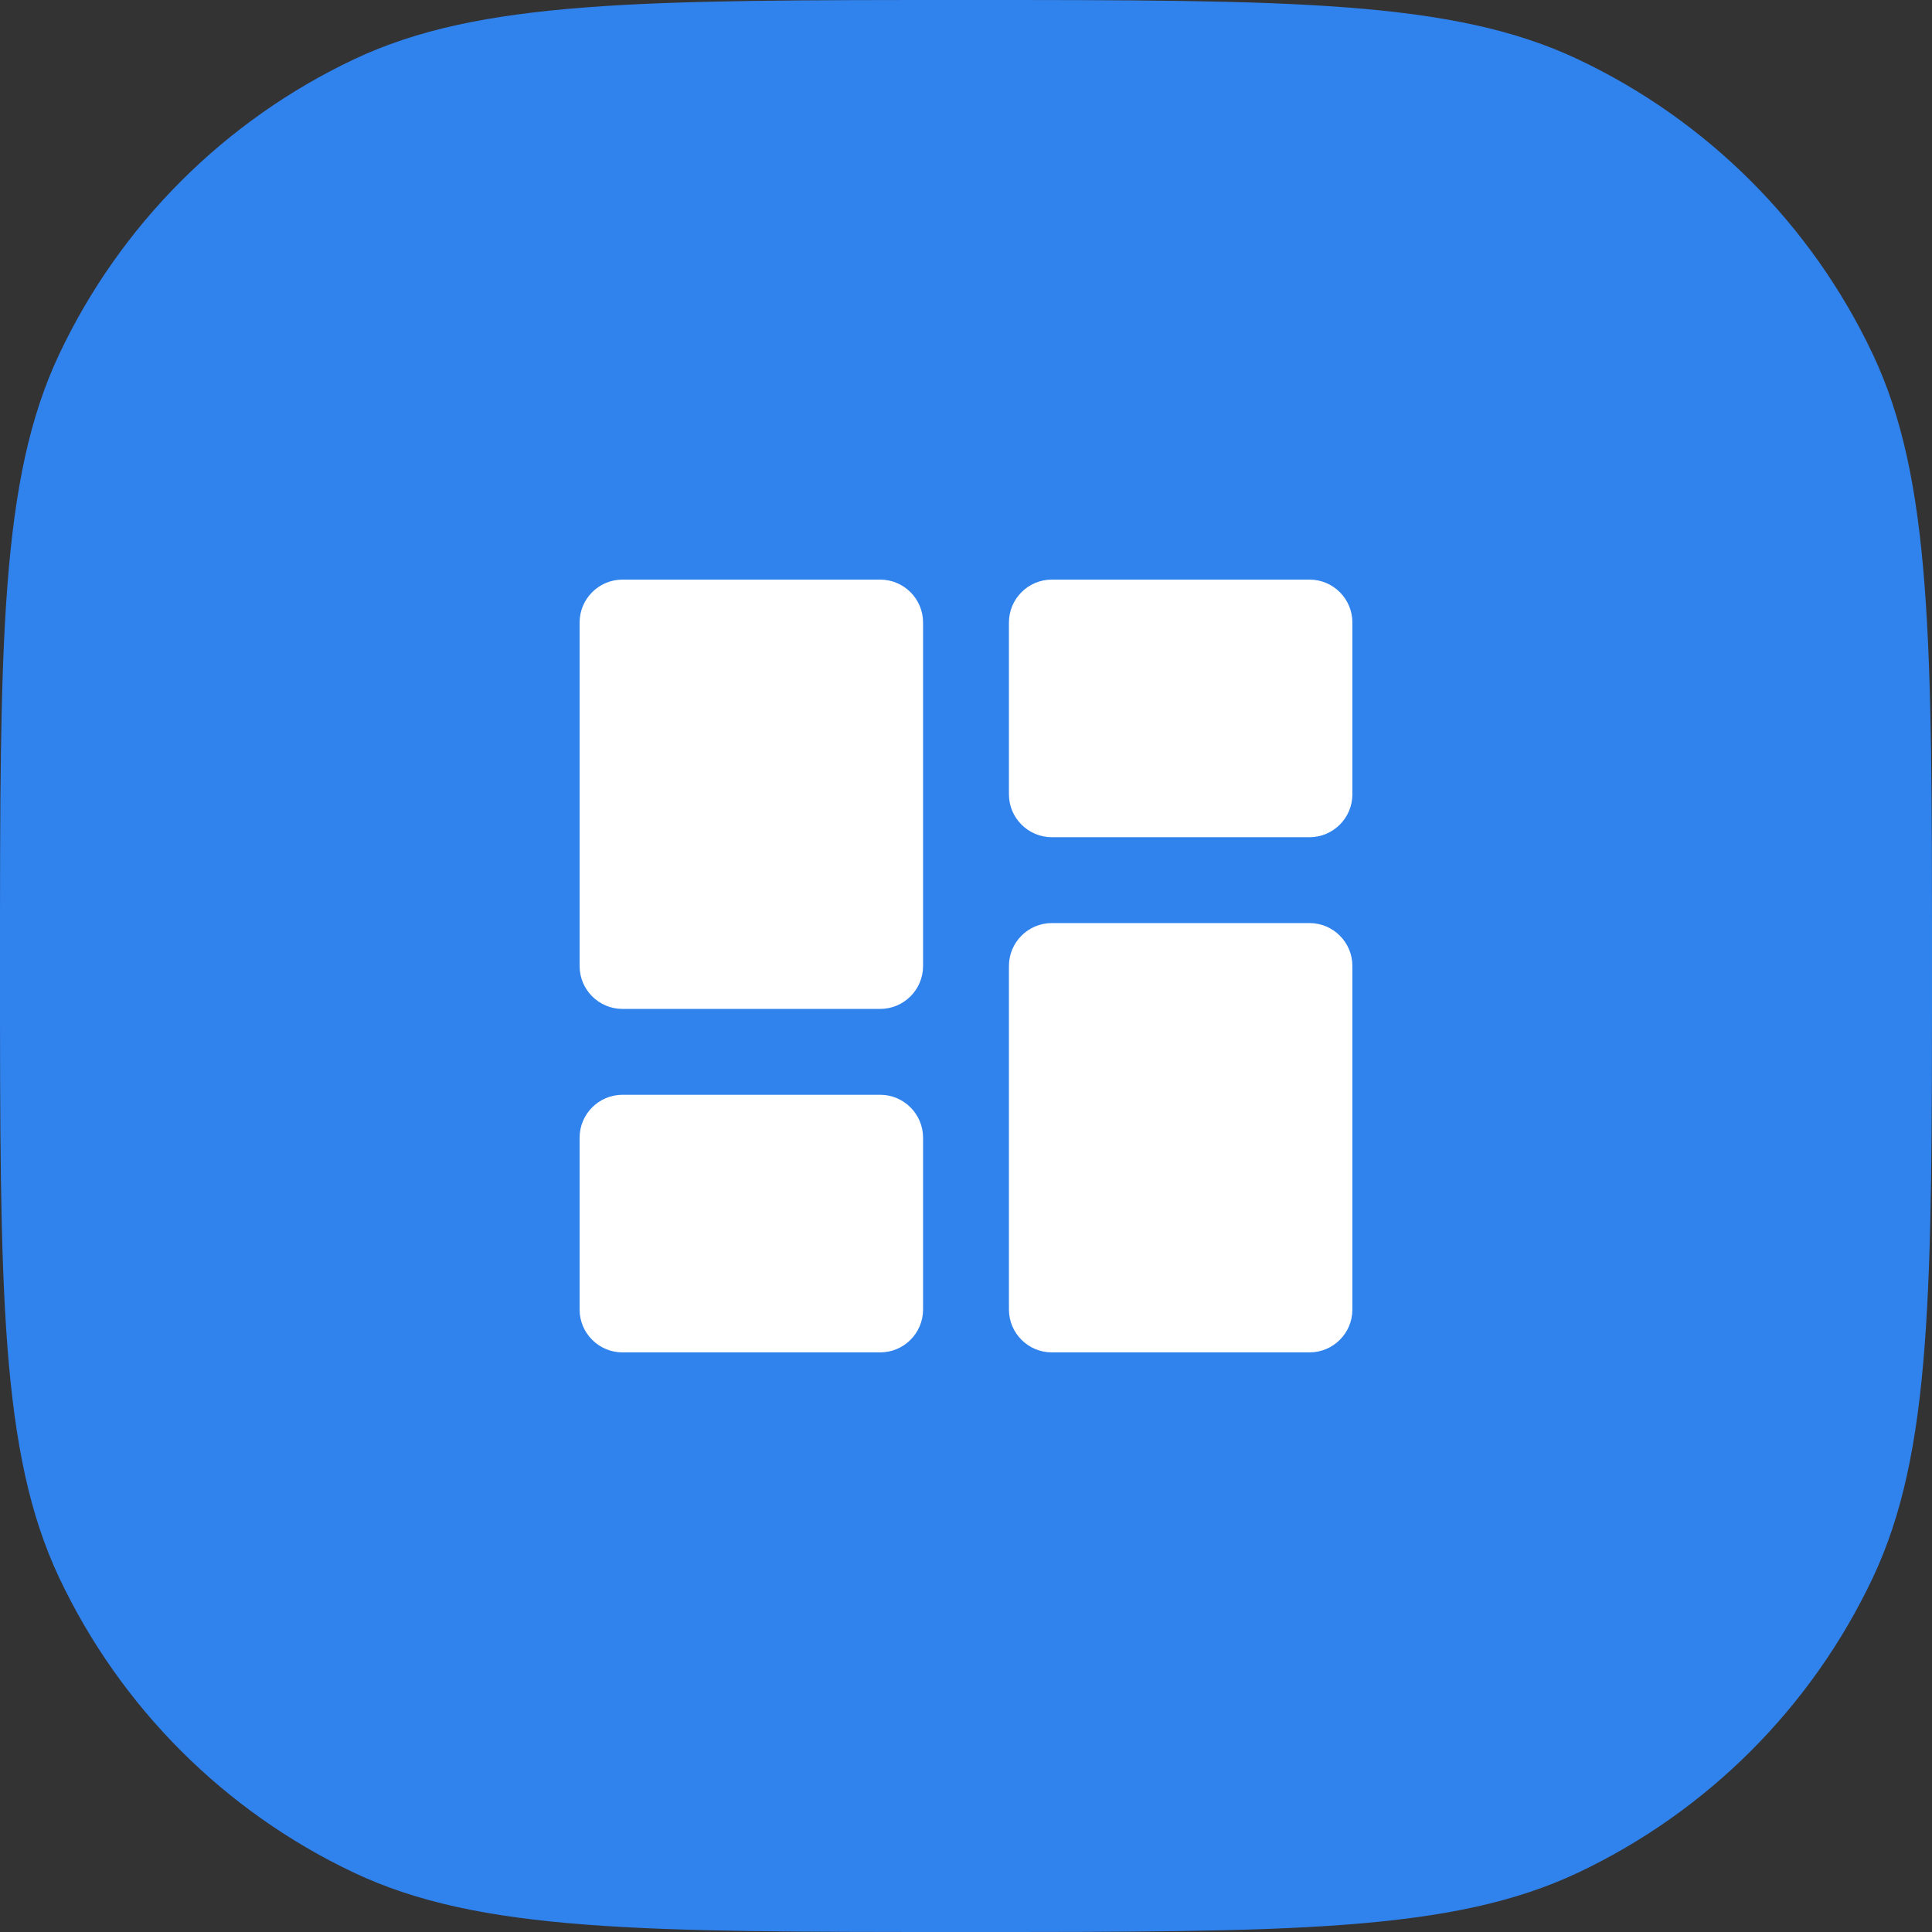
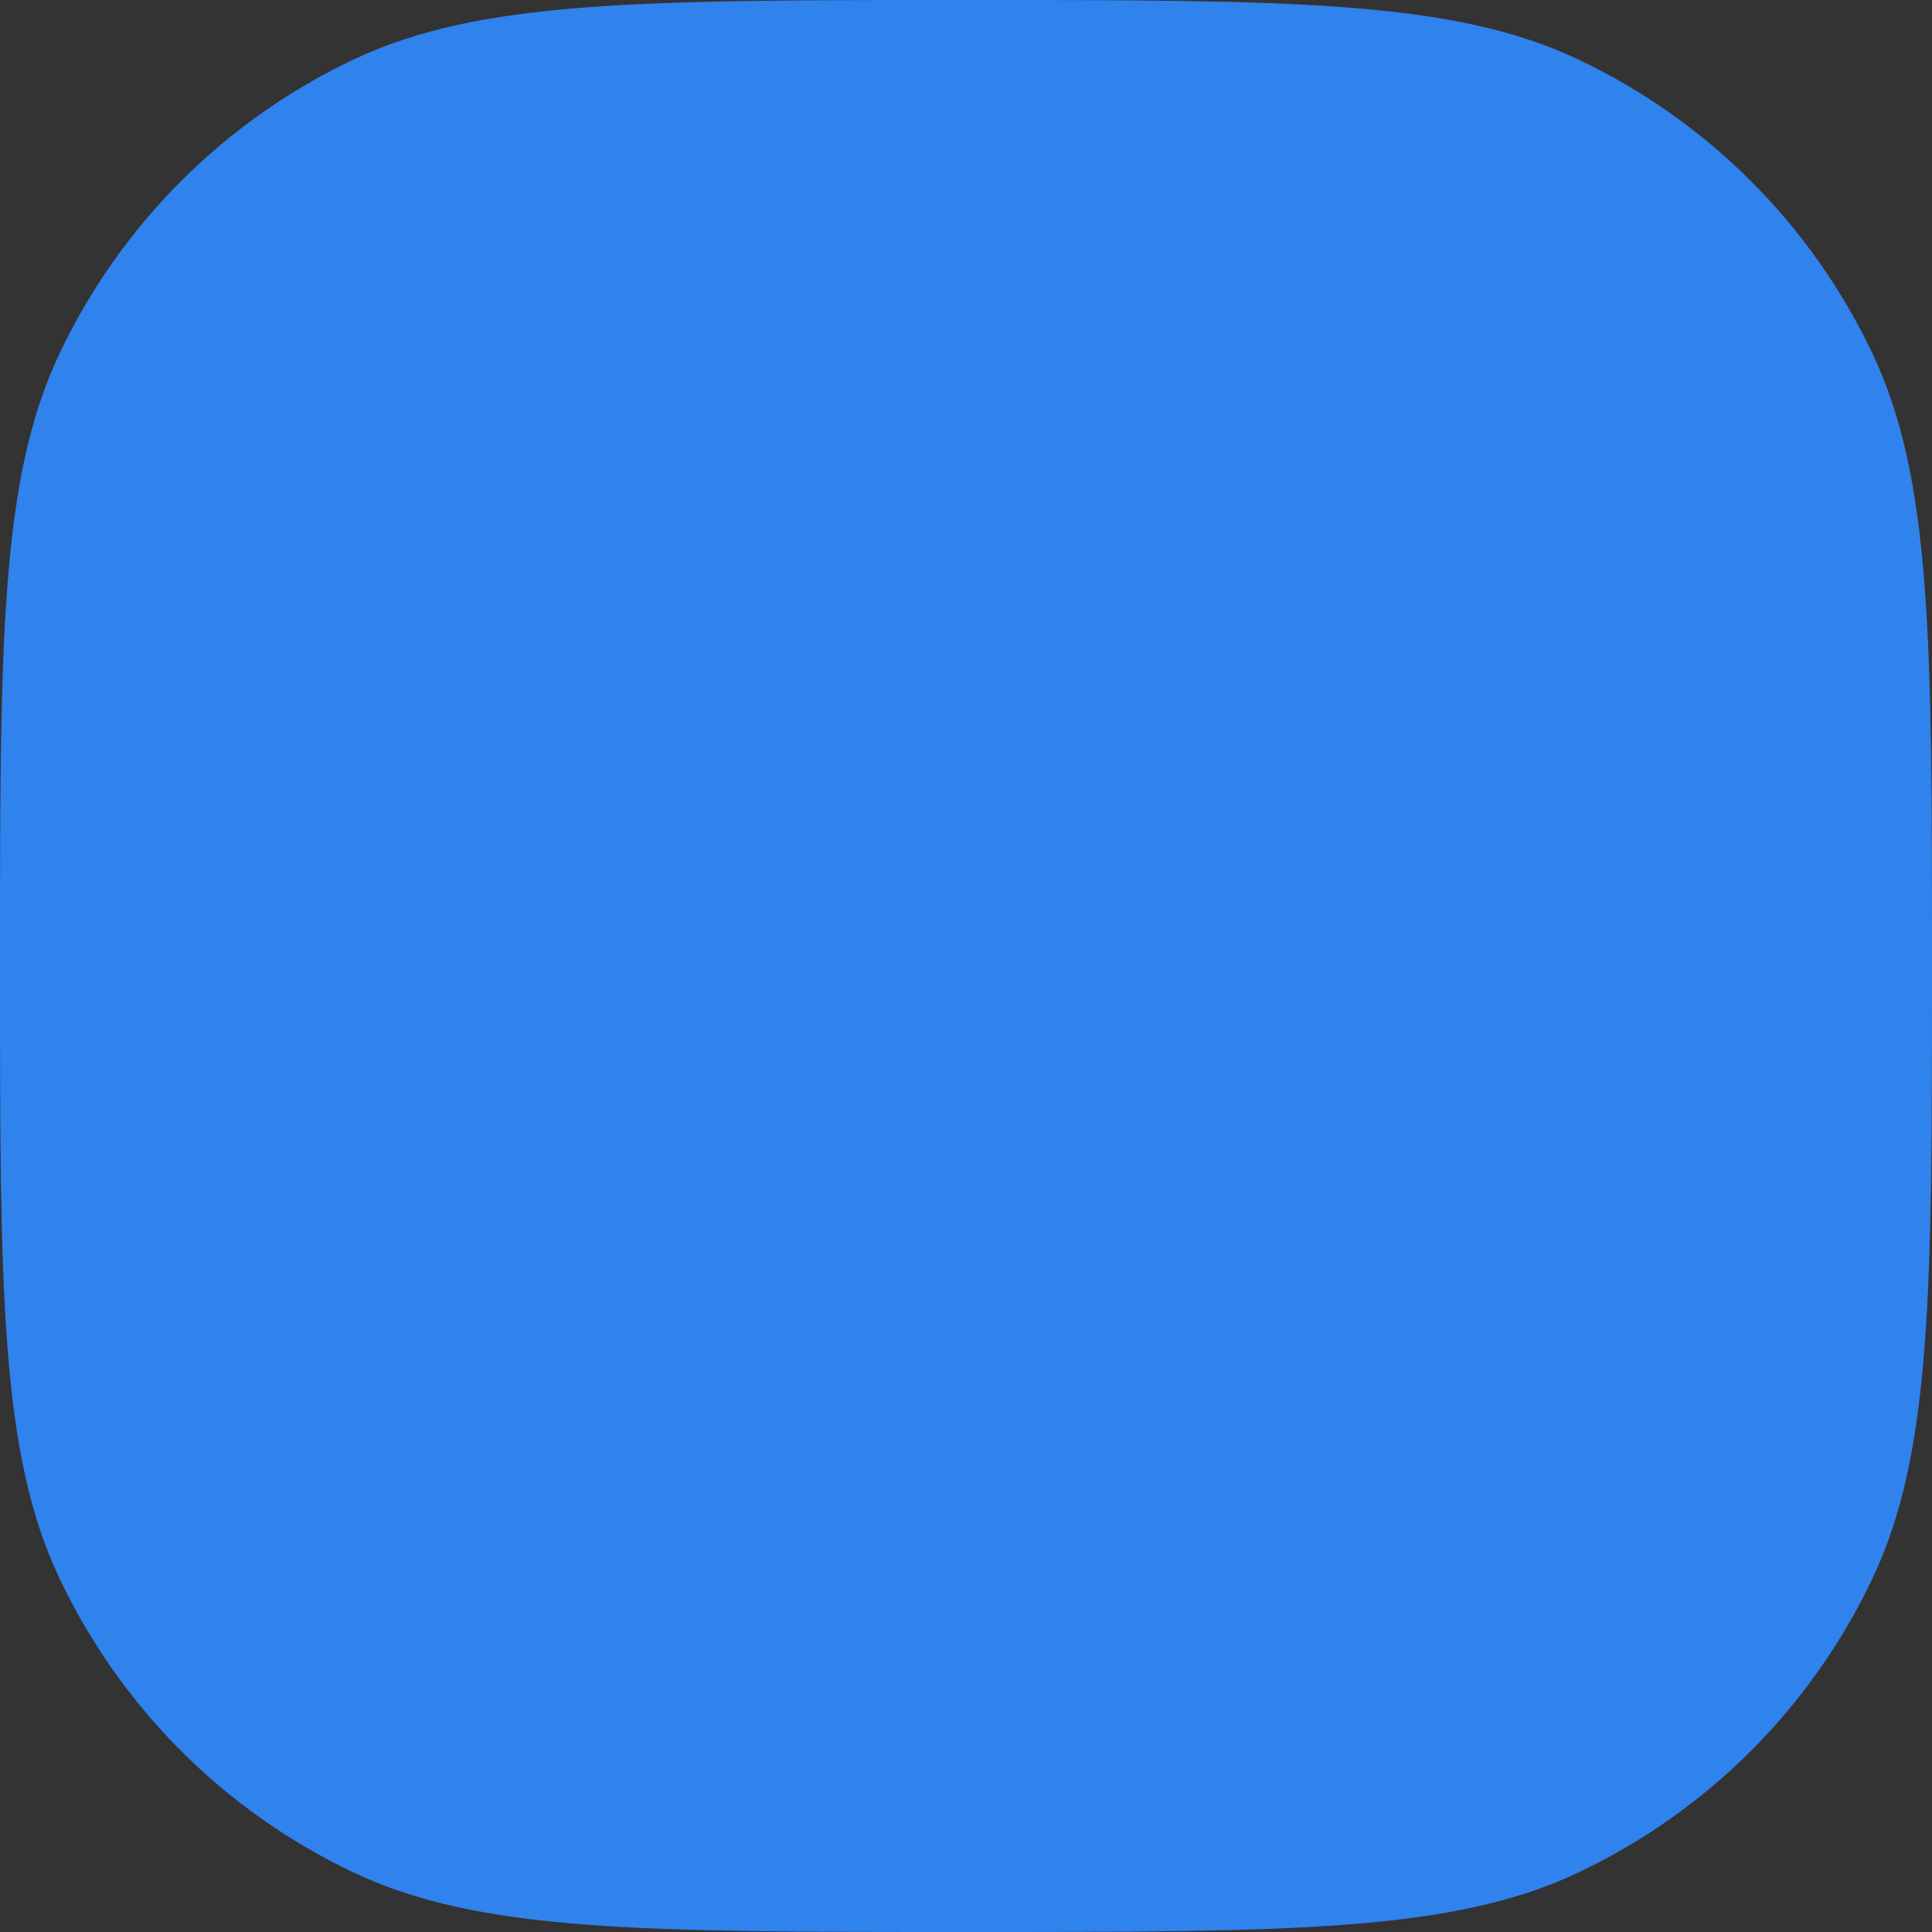
<svg xmlns="http://www.w3.org/2000/svg" fill="none" height="100%" overflow="visible" preserveAspectRatio="none" style="display: block;" viewBox="0 0 50 50" width="100%">
  <rect x="0" y="0" width="50" height="50" fill="#333333" stroke="none" />
  <g id="Vector">
-     <path d="M0 25C0 16.605 0 12.407 1.536 9.159C3.119 5.813 5.813 3.119 9.159 1.536C12.407 0 16.605 0 25 0C33.395 0 37.593 0 40.841 1.536C44.187 3.119 46.881 5.813 48.464 9.159C50 12.407 50 16.605 50 25C50 33.395 50 37.593 48.464 40.841C46.881 44.187 44.187 46.881 40.841 48.464C37.593 50 33.395 50 25 50C16.605 50 12.407 50 9.159 48.464C5.813 46.881 3.119 44.187 1.536 40.841C0 37.593 0 33.395 0 25Z" fill="#3082ED" />
-     <path d="M15 25C15 25.614 15.498 26.111 16.111 26.111H22.778C23.391 26.111 23.889 25.614 23.889 25V16.111C23.889 15.498 23.391 15 22.778 15H16.111C15.498 15 15 15.498 15 16.111V25ZM15 33.889C15 34.503 15.498 35 16.111 35H22.778C23.391 35 23.889 34.503 23.889 33.889V29.444C23.889 28.831 23.391 28.333 22.778 28.333H16.111C15.498 28.333 15 28.831 15 29.444V33.889ZM26.111 33.889C26.111 34.503 26.609 35 27.222 35H33.889C34.503 35 35 34.503 35 33.889V25C35 24.386 34.503 23.889 33.889 23.889H27.222C26.609 23.889 26.111 24.386 26.111 25V33.889ZM27.222 15C26.609 15 26.111 15.498 26.111 16.111V20.556C26.111 21.169 26.609 21.667 27.222 21.667H33.889C34.503 21.667 35 21.169 35 20.556V16.111C35 15.498 34.503 15 33.889 15H27.222Z" fill="white" />
+     <path d="M0 25C0 16.605 0 12.407 1.536 9.159C3.119 5.813 5.813 3.119 9.159 1.536C12.407 0 16.605 0 25 0C33.395 0 37.593 0 40.841 1.536C44.187 3.119 46.881 5.813 48.464 9.159C50 12.407 50 16.605 50 25C50 33.395 50 37.593 48.464 40.841C46.881 44.187 44.187 46.881 40.841 48.464C37.593 50 33.395 50 25 50C16.605 50 12.407 50 9.159 48.464C5.813 46.881 3.119 44.187 1.536 40.841C0 37.593 0 33.395 0 25" fill="#3082ED" />
  </g>
</svg>